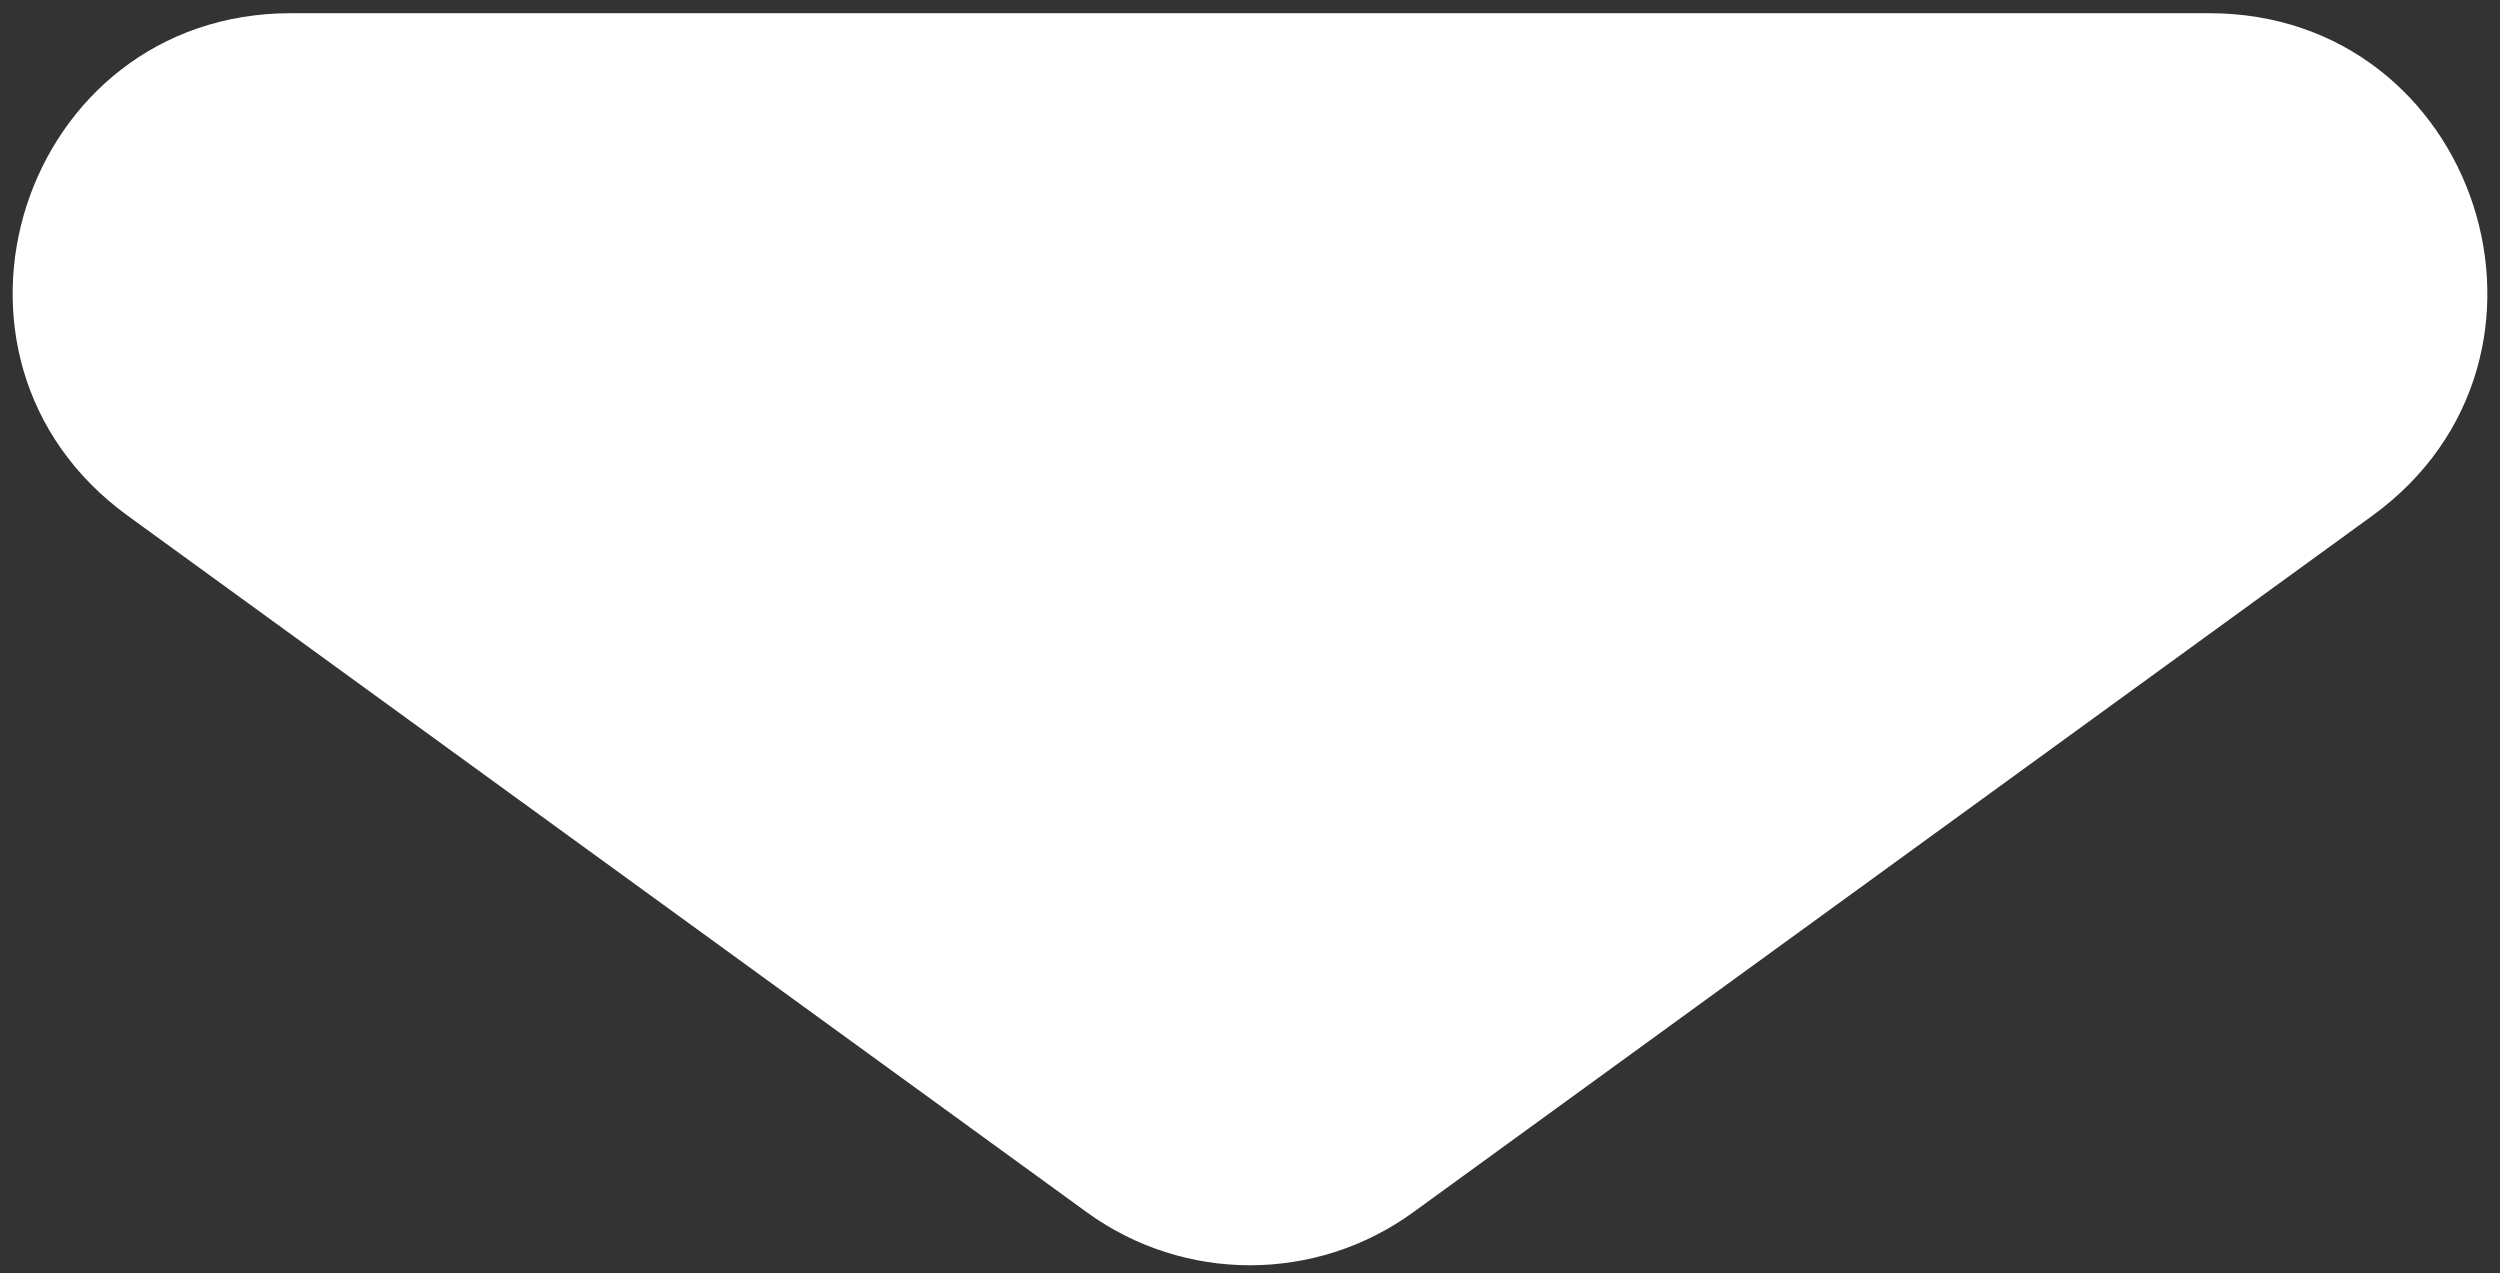
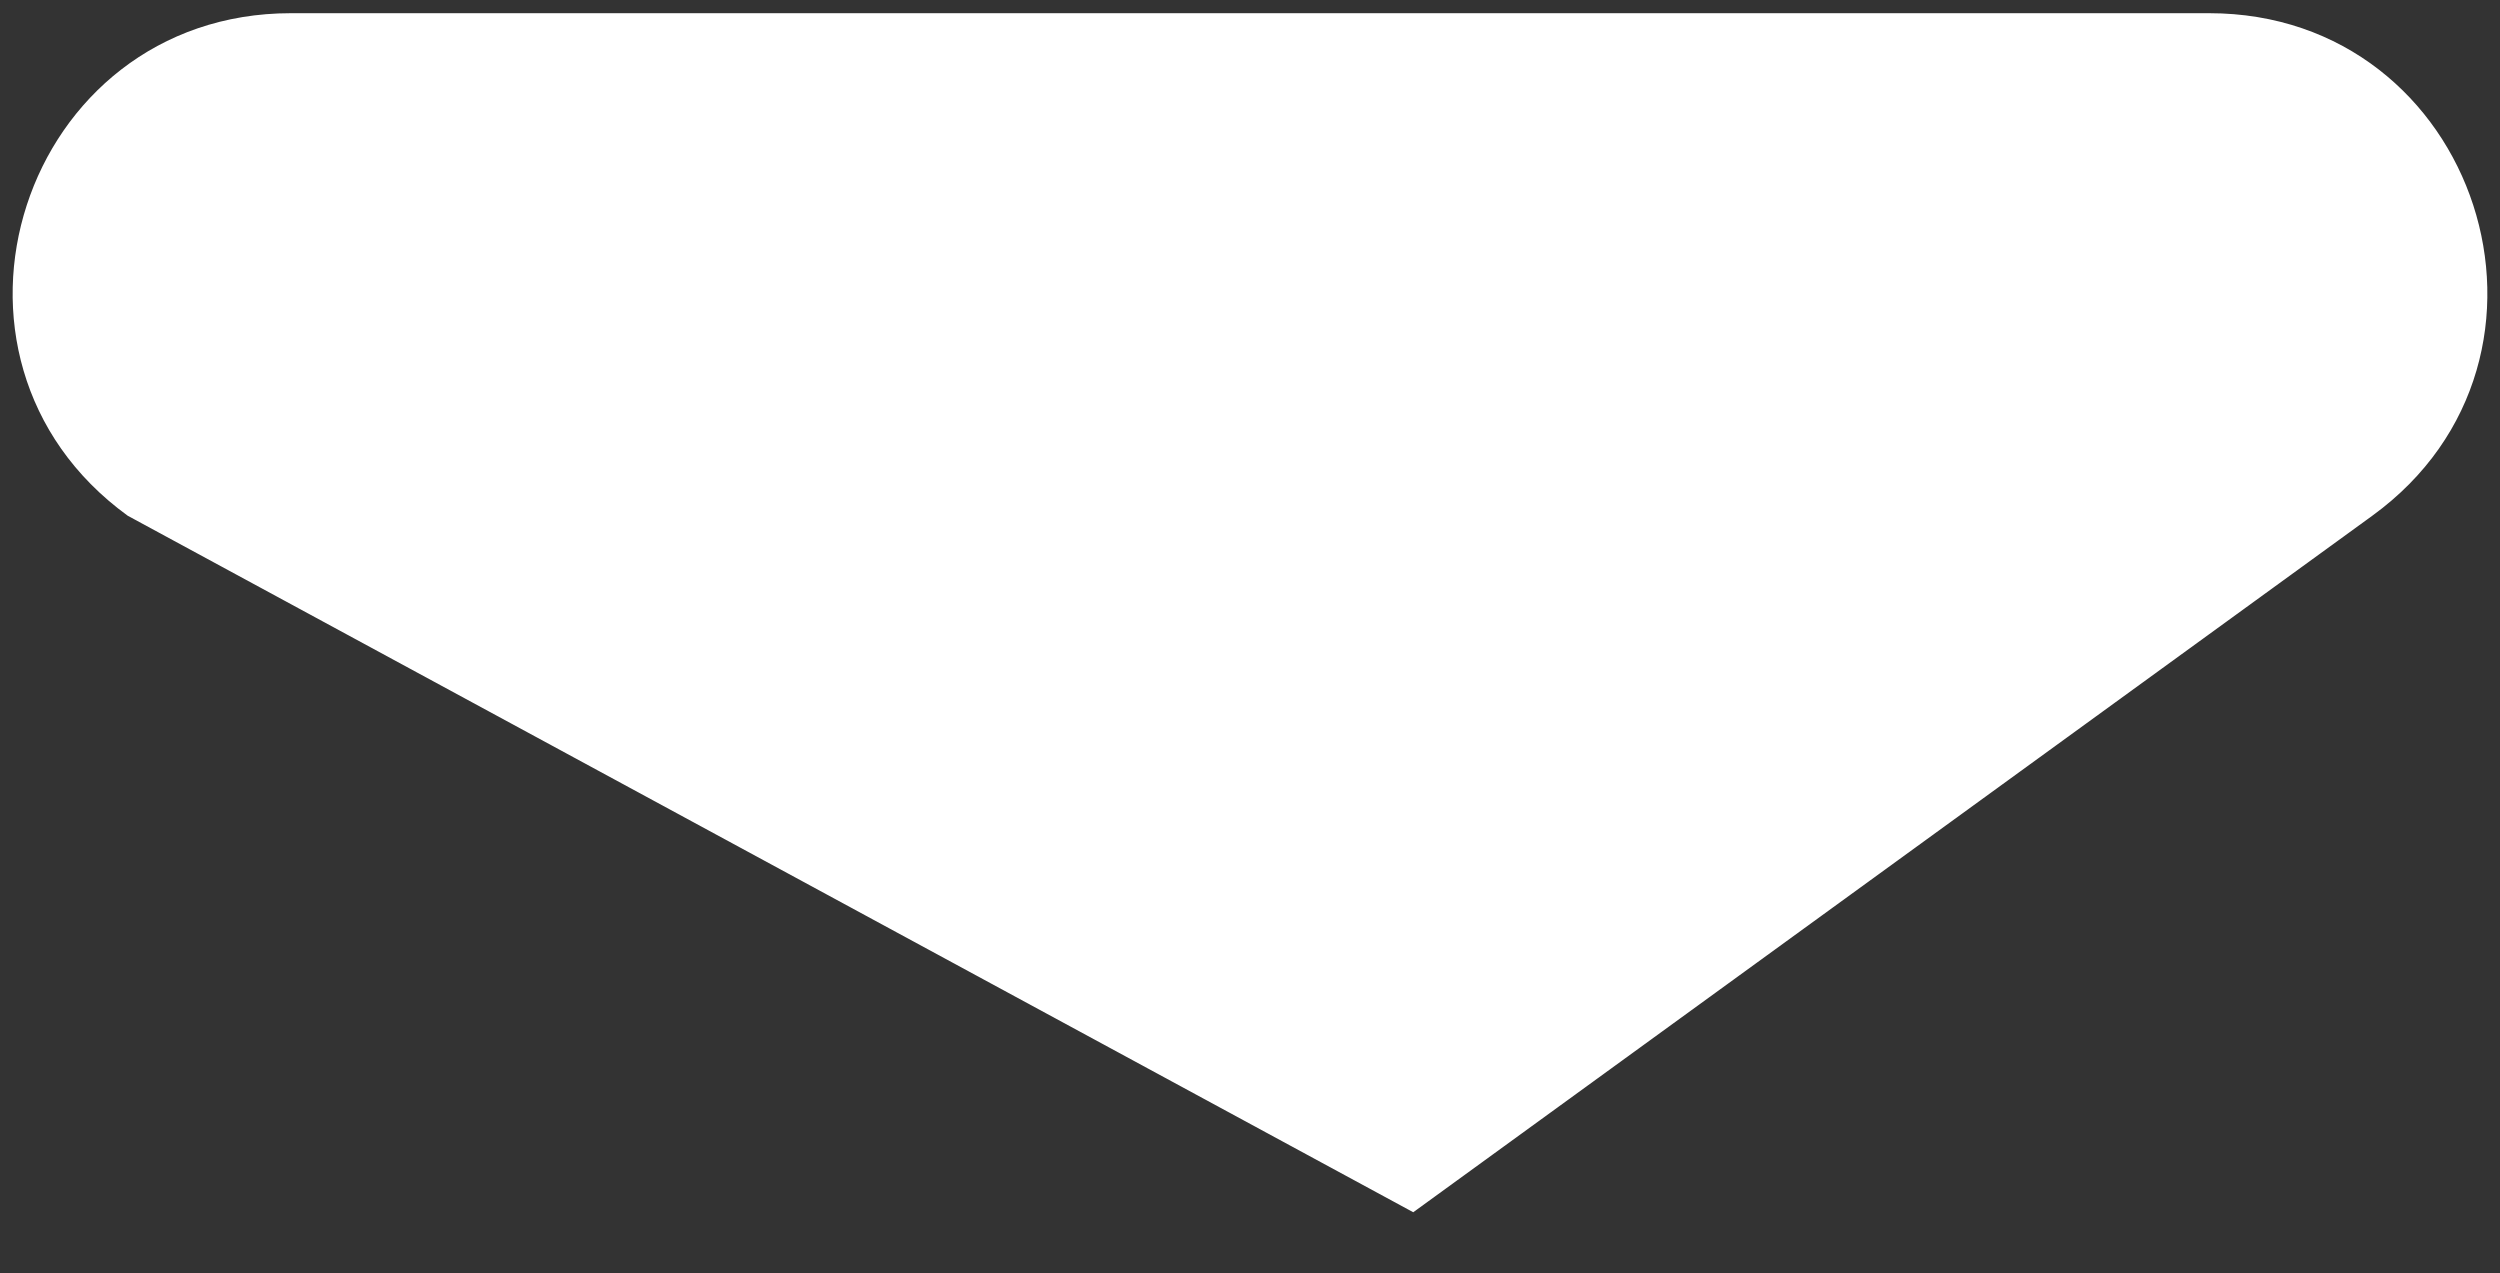
<svg xmlns="http://www.w3.org/2000/svg" width="108" height="55" viewBox="0 0 108 55" fill="none">
  <rect x="0" y="0" width="108" height="55" fill="#333333" stroke="none" />
-   <path d="M61.052 52.369C56.847 55.423 51.154 55.423 46.949 52.369L5.518 22.28C-3.889 15.448 0.943 0.57 12.569 0.57L95.431 0.57C107.057 0.57 111.89 15.448 102.483 22.28L61.052 52.369Z" fill="white" style="fill:white;fill-opacity:1;" />
+   <path d="M61.052 52.369L5.518 22.28C-3.889 15.448 0.943 0.57 12.569 0.57L95.431 0.57C107.057 0.57 111.89 15.448 102.483 22.28L61.052 52.369Z" fill="white" style="fill:white;fill-opacity:1;" />
</svg>